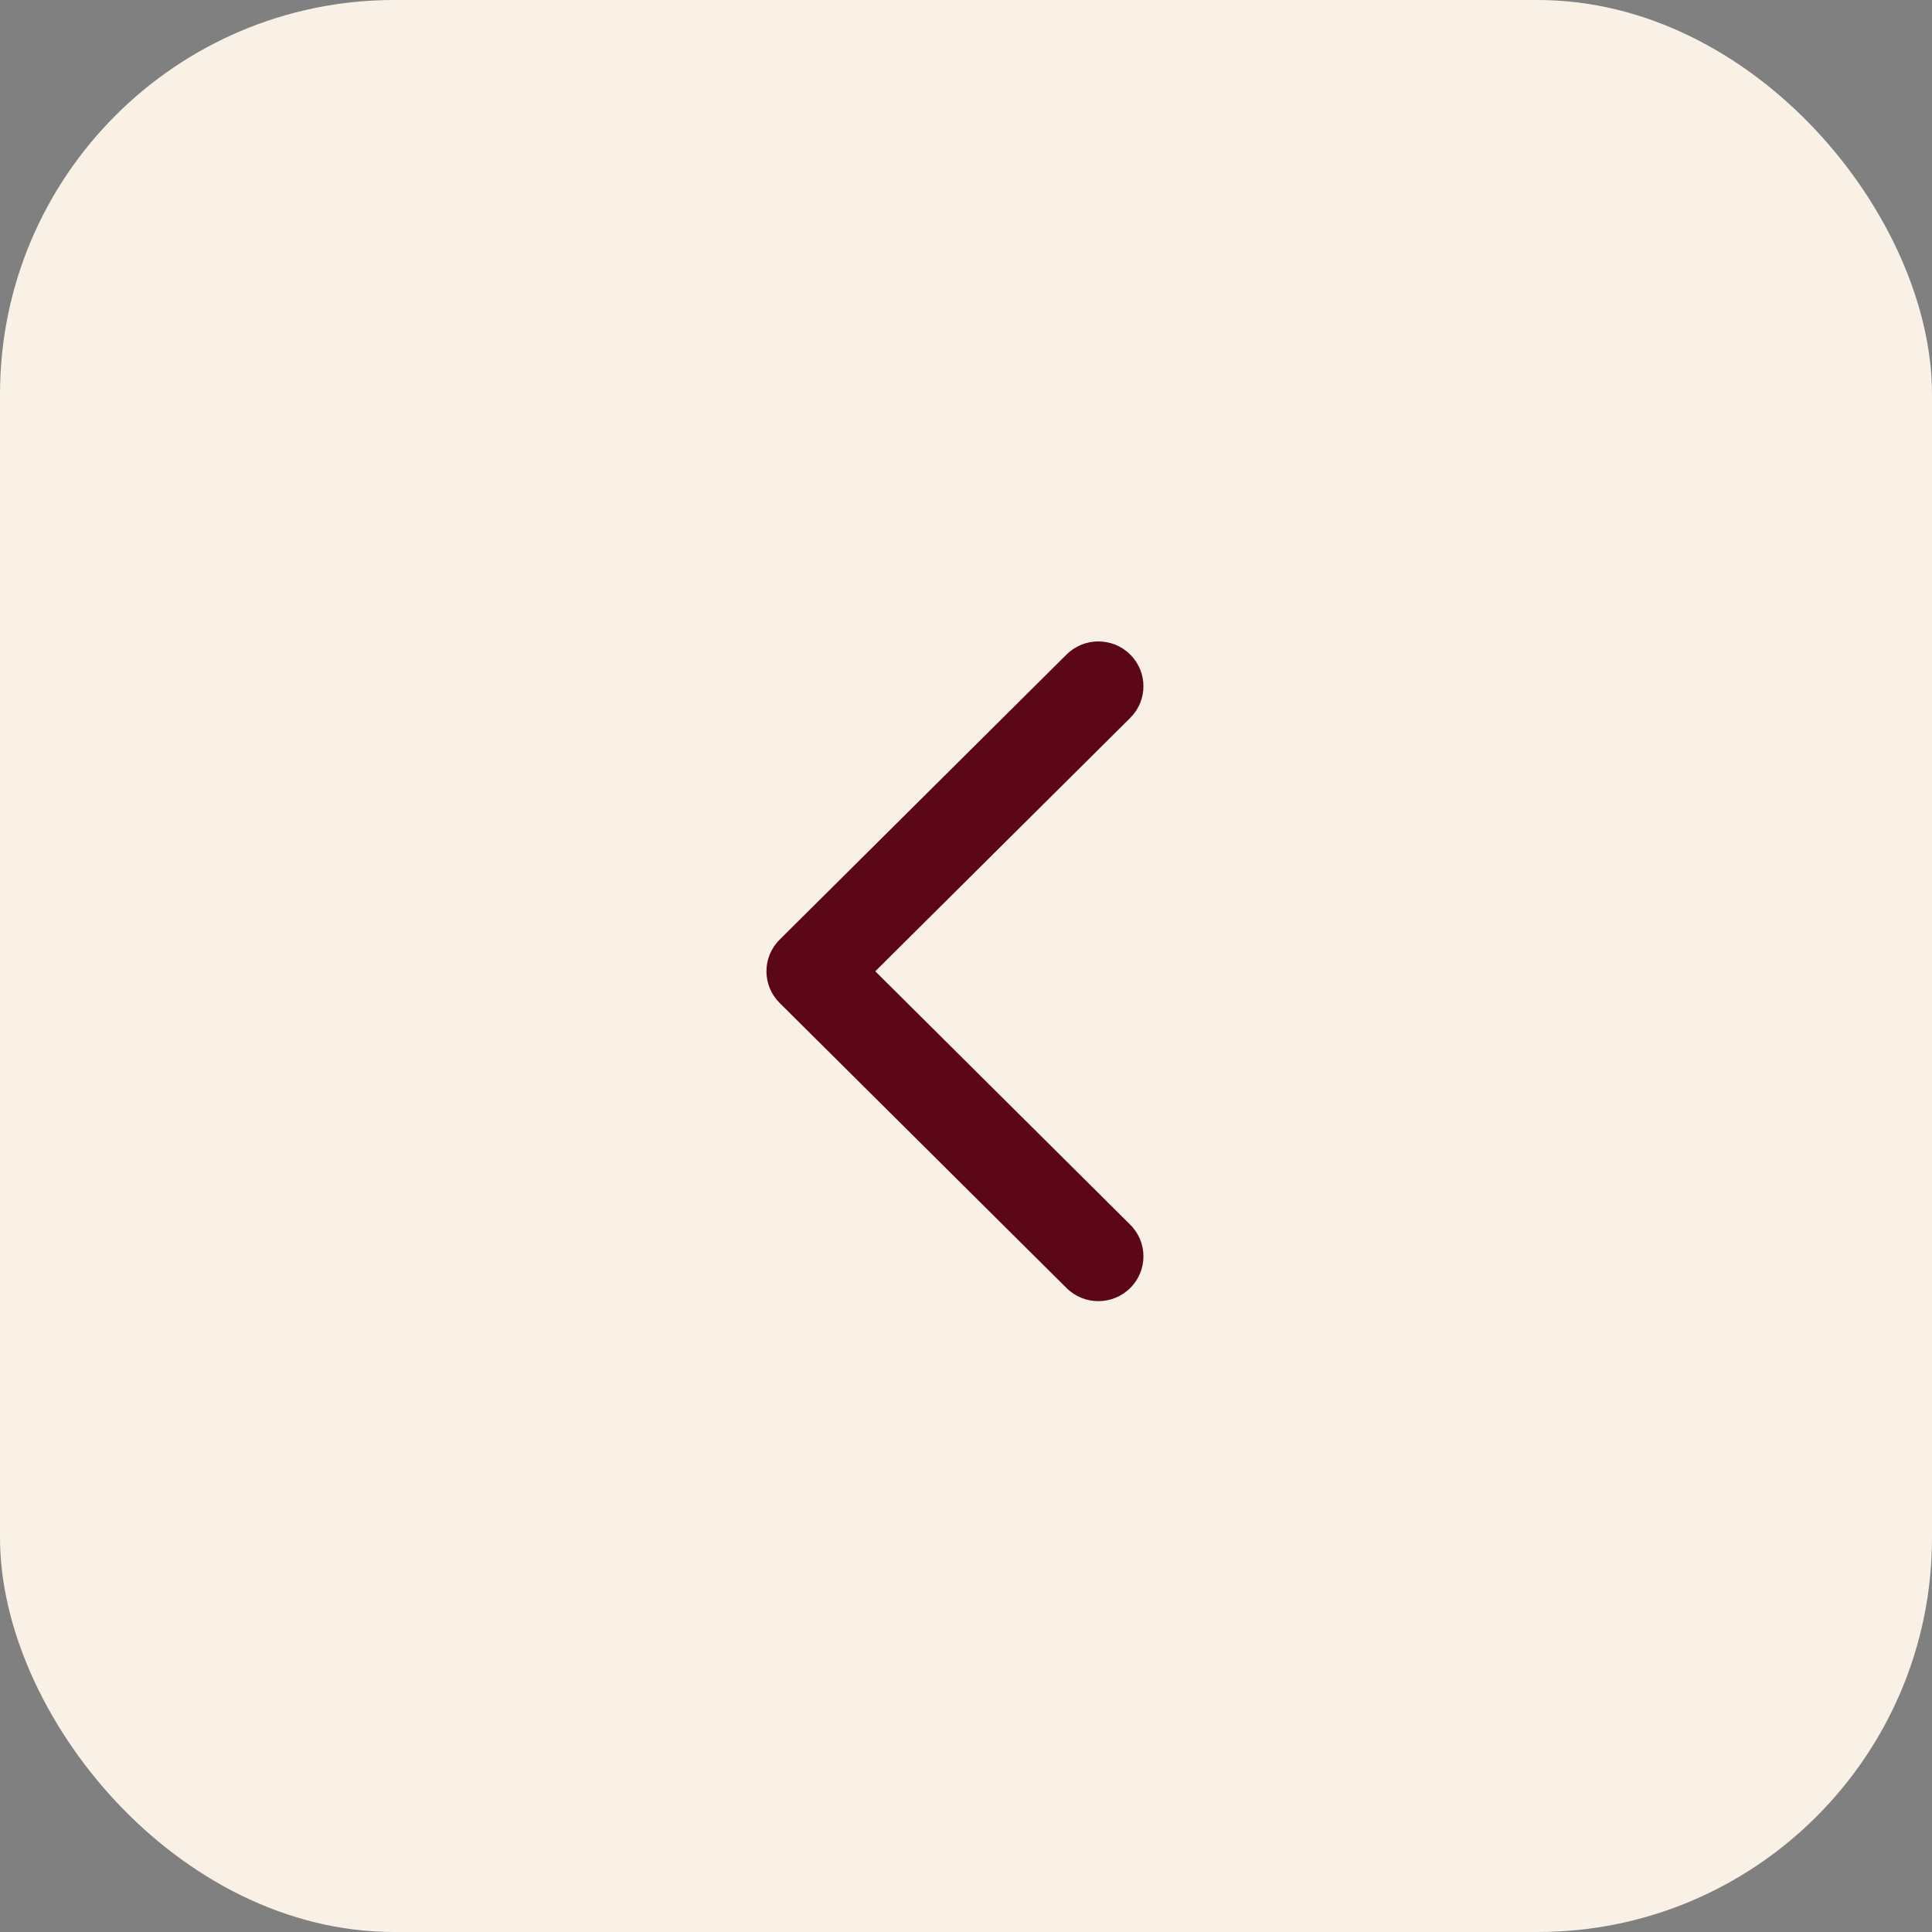
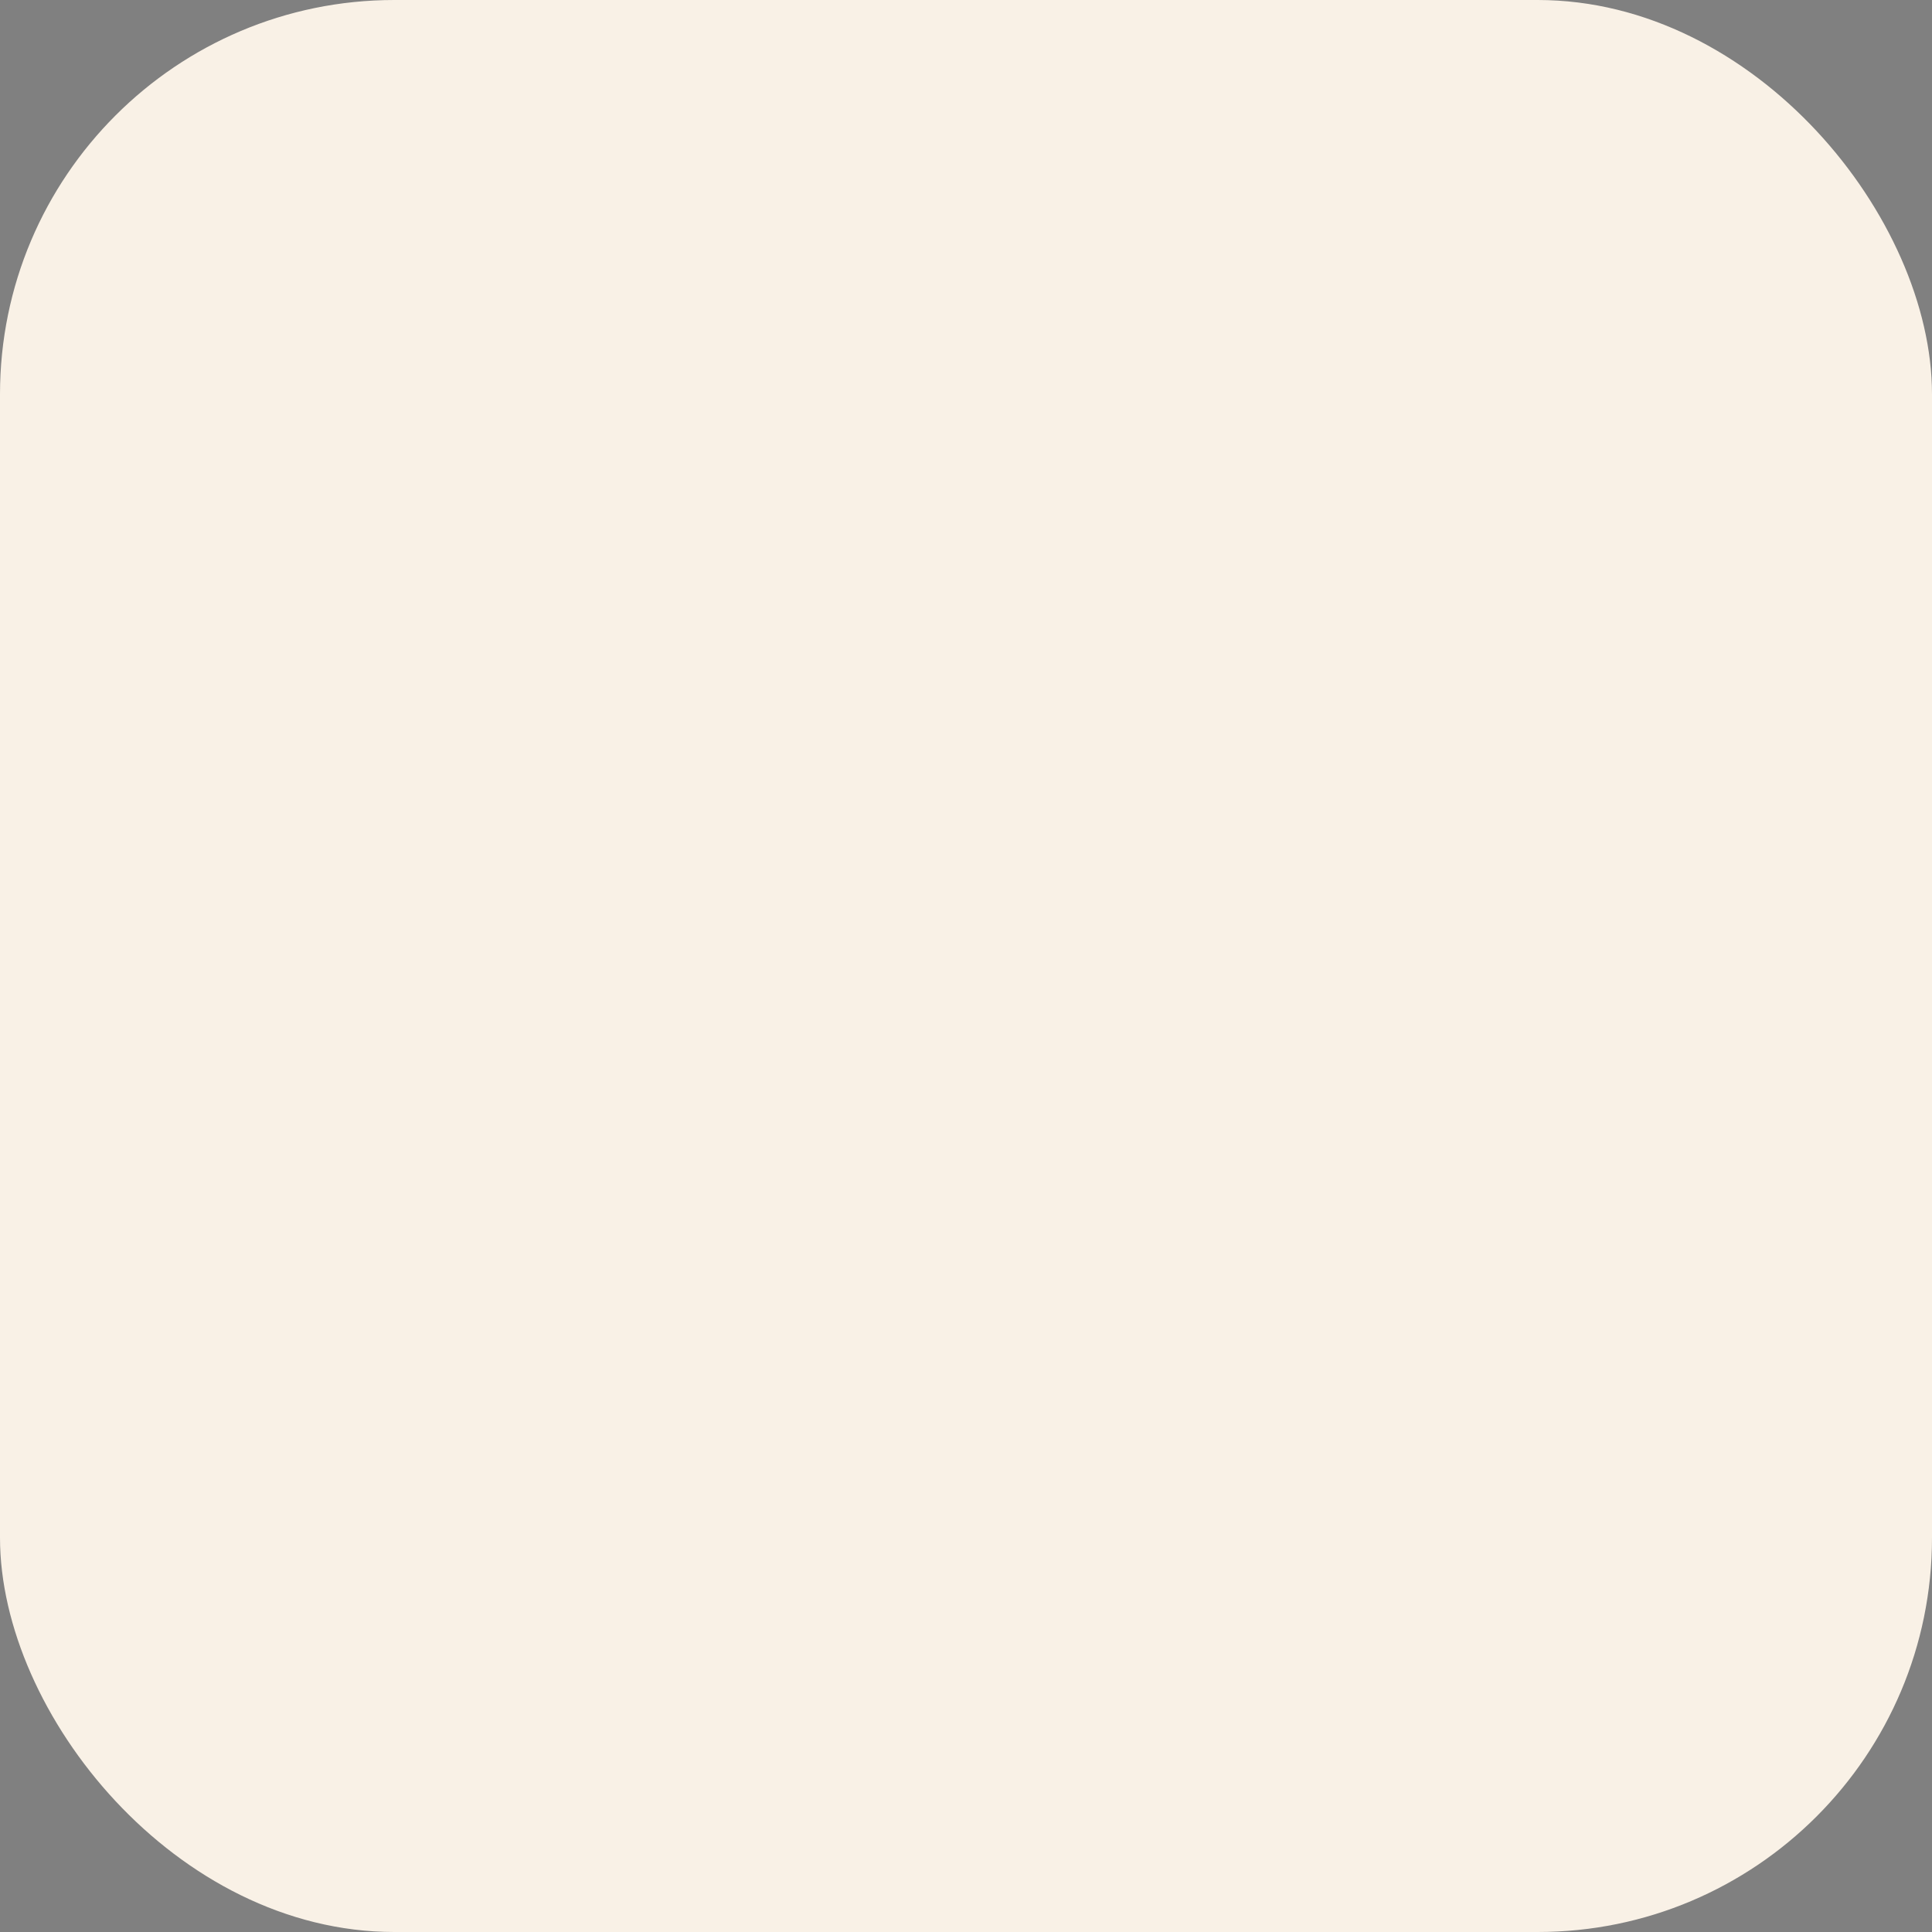
<svg xmlns="http://www.w3.org/2000/svg" width="49" height="49" viewBox="0 0 49 49" fill="none">
  <rect x="0" y="0" width="49" height="49" fill="#808080" stroke="none" />
  <rect width="49" height="49" rx="10" fill="#F9F1E6" />
-   <path fill-rule="evenodd" clip-rule="evenodd" d="M27.049 32.667L19.774 25.438C19.327 24.994 19.327 24.274 19.774 23.831L27.049 16.601C27.495 16.157 28.219 16.157 28.665 16.601C29.112 17.045 29.112 17.764 28.665 18.208L22.199 24.634L28.665 31.061C29.112 31.504 29.112 32.224 28.665 32.667C28.219 33.111 27.495 33.111 27.049 32.667Z" fill="#5B0717" />
</svg>